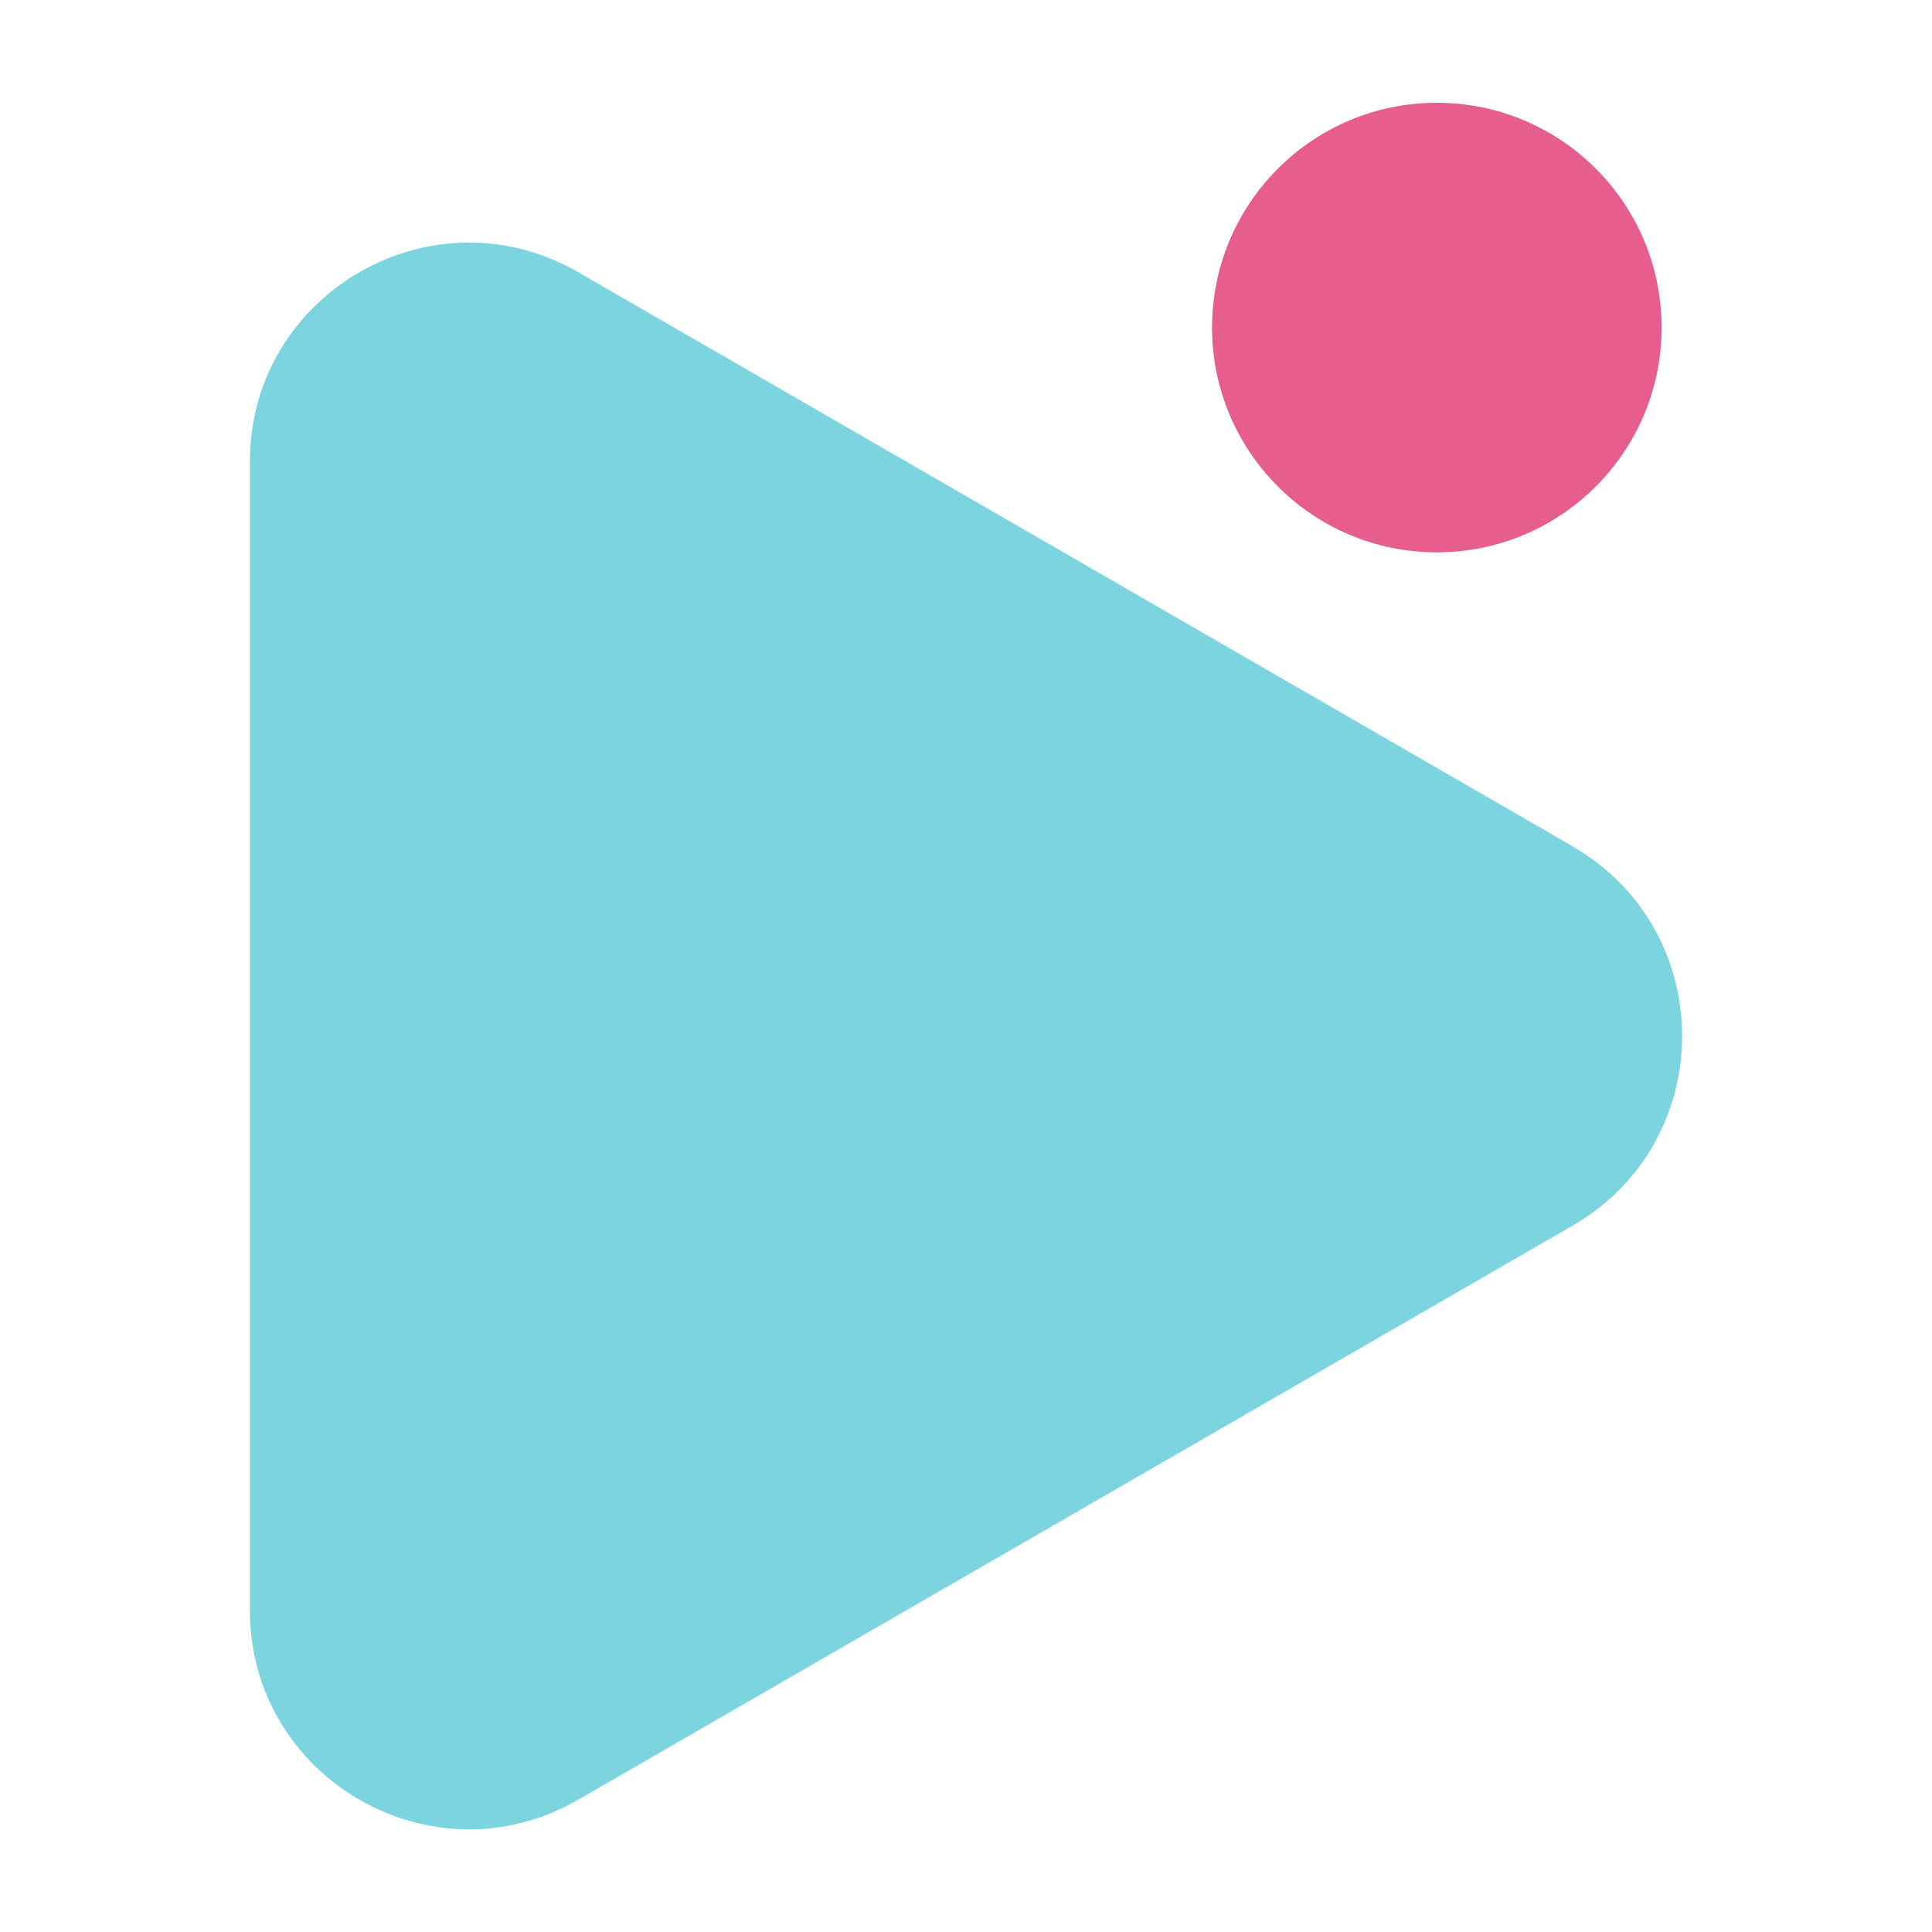
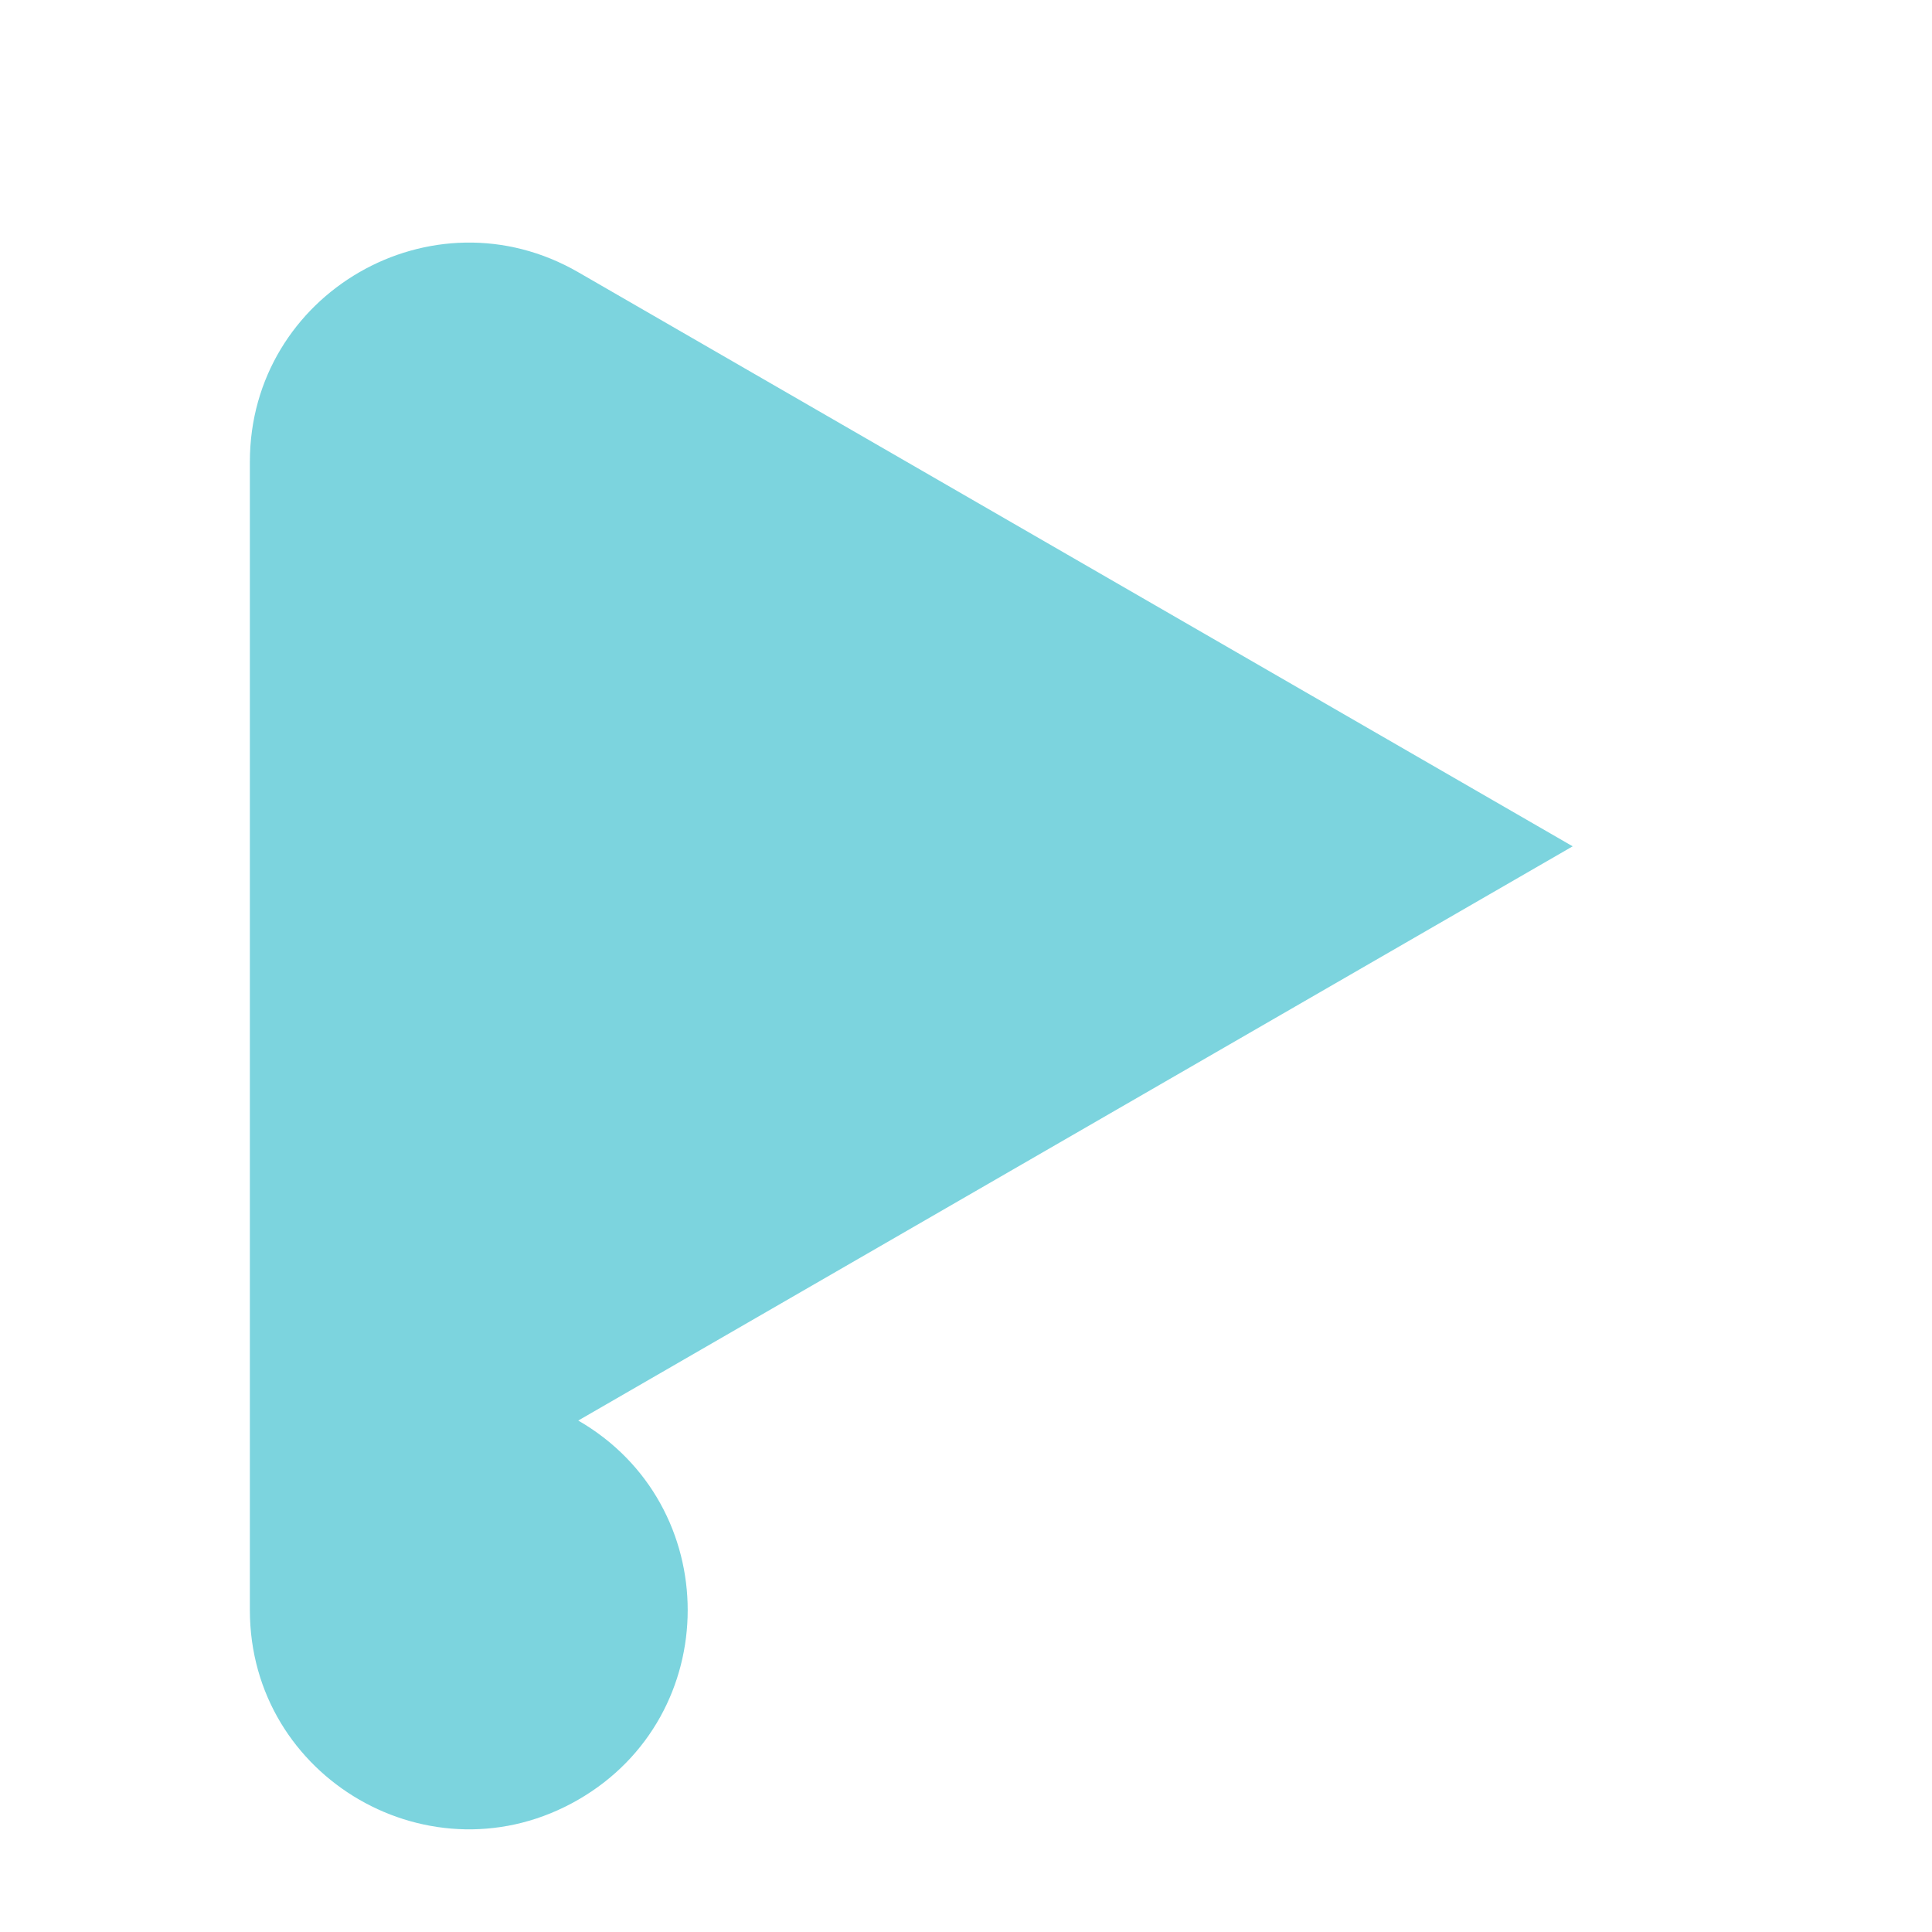
<svg xmlns="http://www.w3.org/2000/svg" version="1.1" viewBox="0 0 283.46 283.46">
  <defs>
    <style>
      .cls-1 {
        fill: #dc1961;
      }

      .cls-1, .cls-2 {
        opacity: .7;
      }

      .cls-2 {
        fill: #45c2d1;
        fill-rule: evenodd;
      }
    </style>
  </defs>
  <g>
    <g id="Layer_1">
      <g>
-         <circle class="cls-1" cx="210.81" cy="48.06" r="32.98" />
-         <path class="cls-2" d="M230.74,124.17L84.84,39.94c-21.41-12.36-48.18,3.09-48.18,27.82v168.47c0,24.73,26.77,40.18,48.18,27.82l145.9-84.23c21.41-12.36,21.41-43.27,0-55.63Z" />
+         <path class="cls-2" d="M230.74,124.17L84.84,39.94c-21.41-12.36-48.18,3.09-48.18,27.82v168.47c0,24.73,26.77,40.18,48.18,27.82c21.41-12.36,21.41-43.27,0-55.63Z" />
      </g>
    </g>
  </g>
</svg>